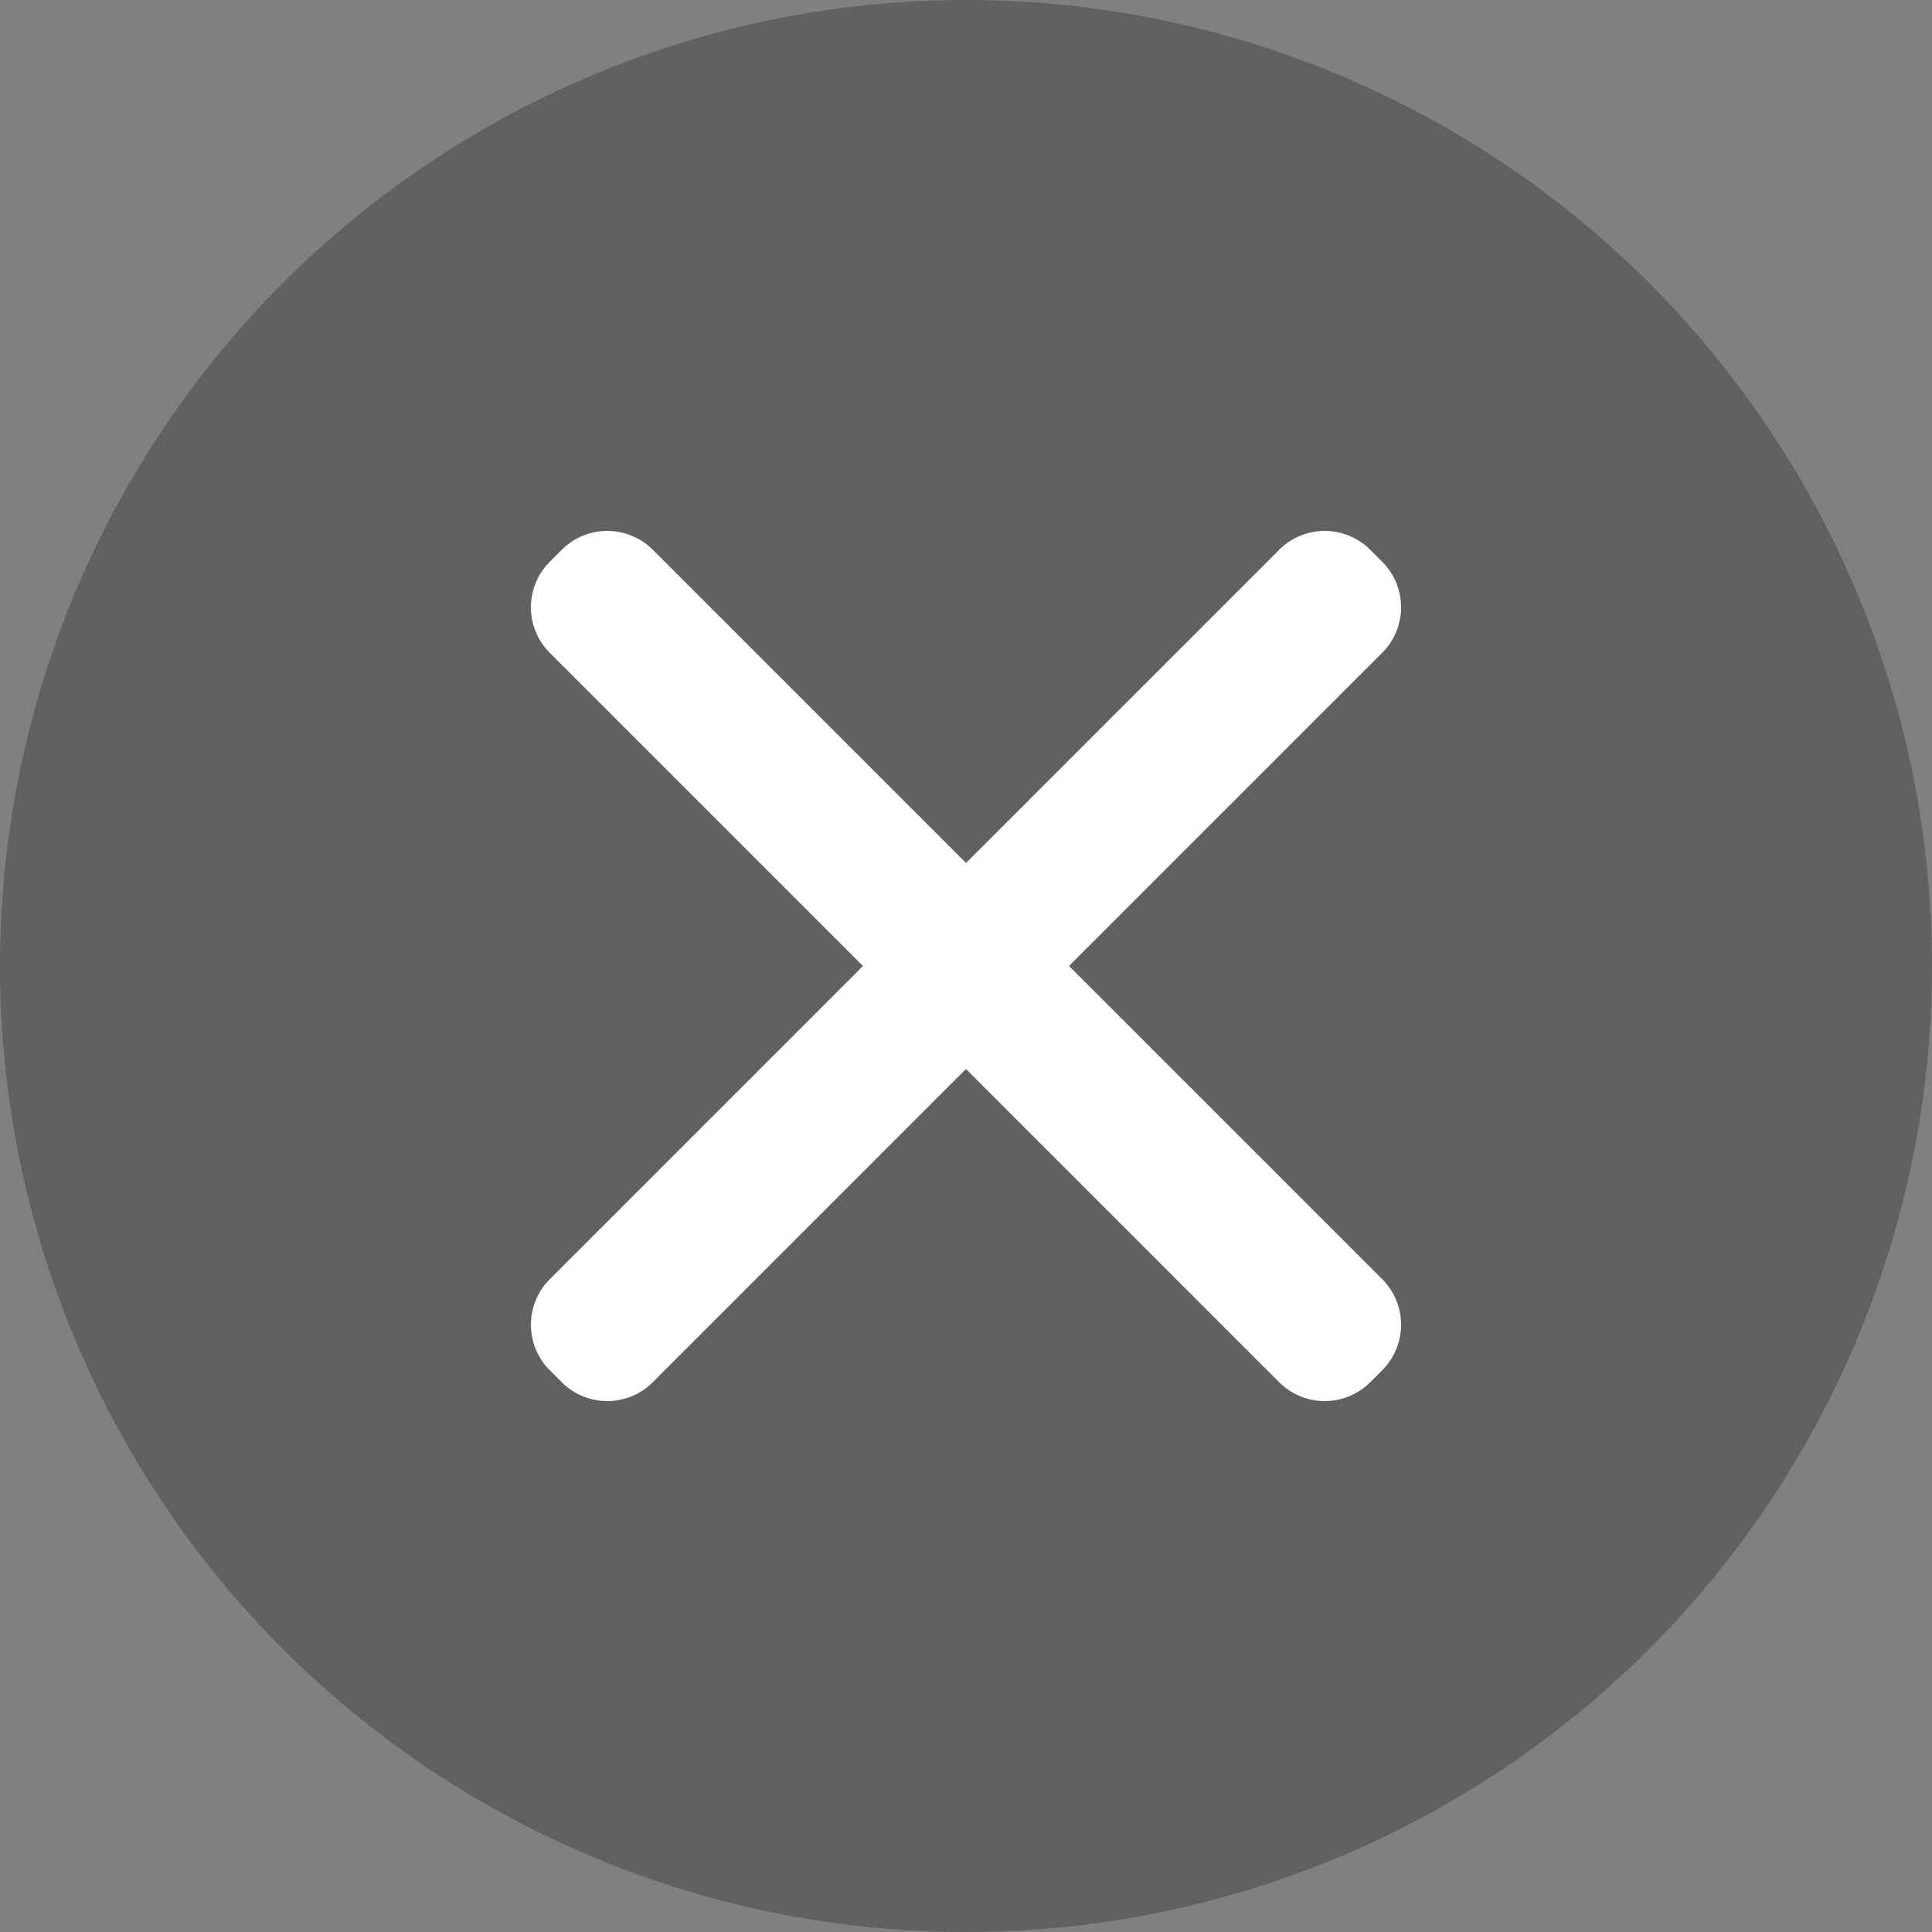
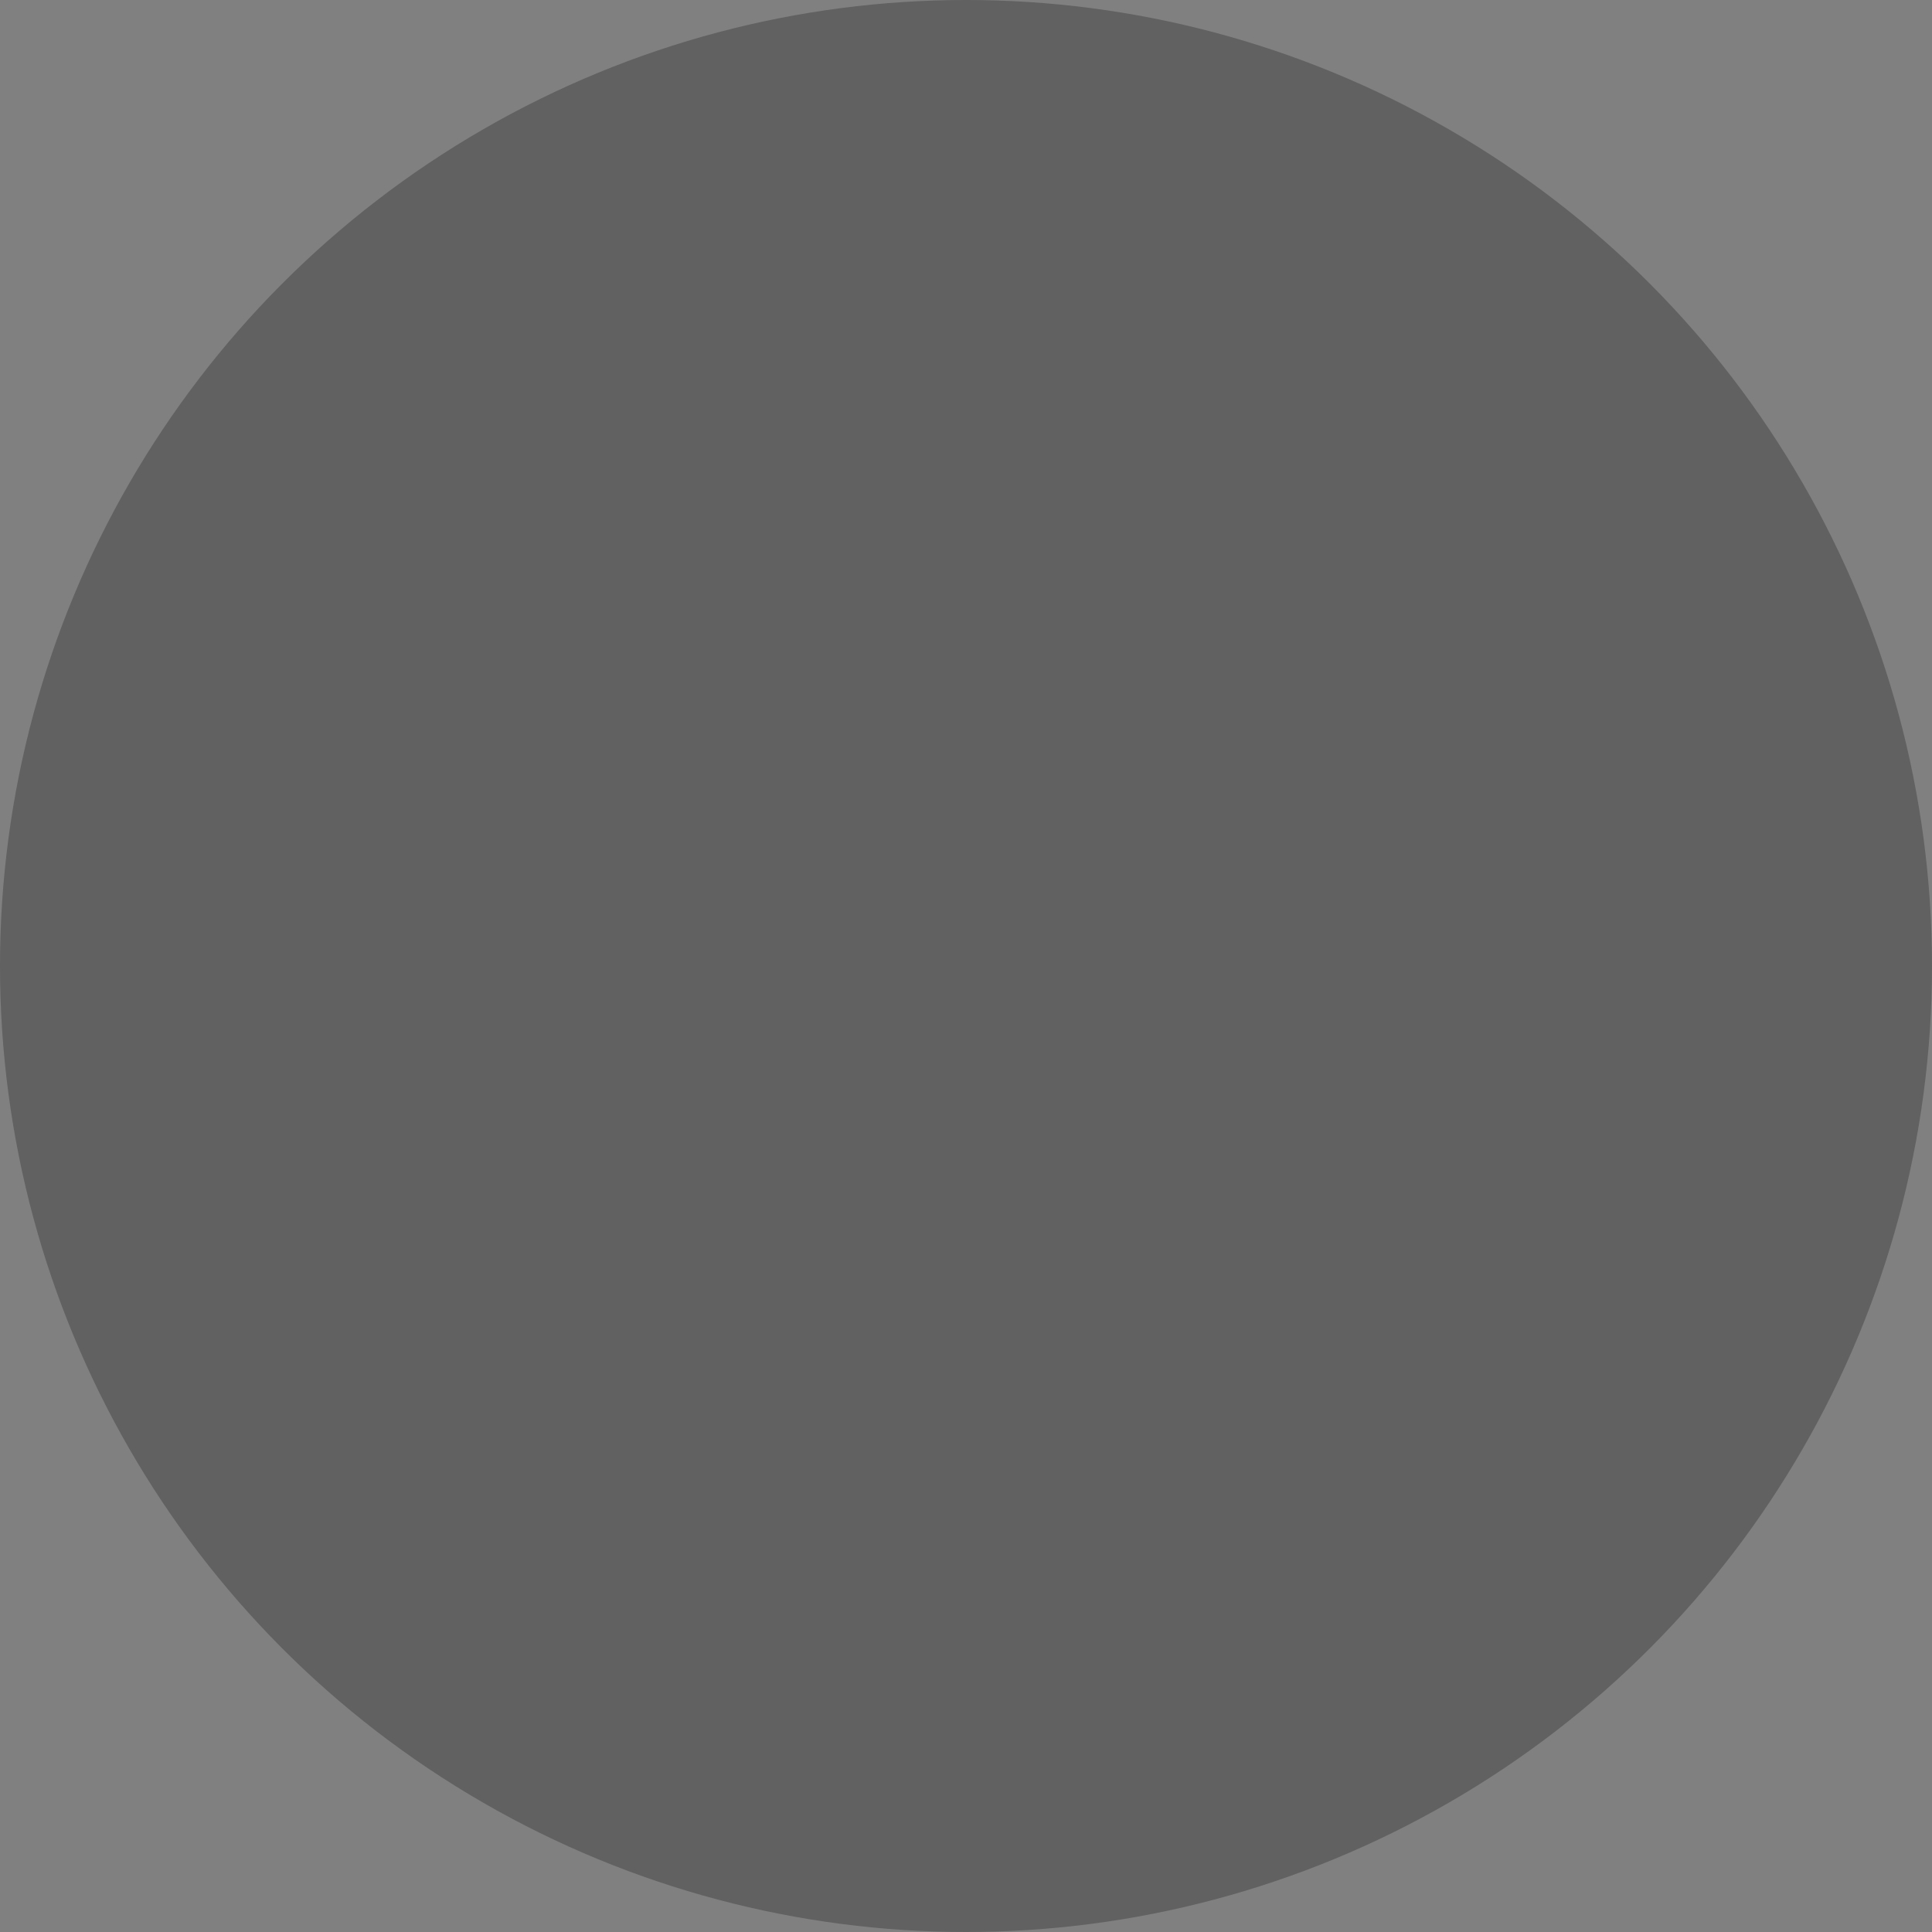
<svg xmlns="http://www.w3.org/2000/svg" viewBox="0 0 15 15">
  <rect x="0" y="0" width="15" height="15" fill="#808080" stroke="none" />
  <defs>
    <style>.cls-1{fill:#333;opacity:0.4;isolation:isolate;}.cls-2{fill:#fff;}</style>
  </defs>
  <title>关闭按钮</title>
  <g id="图层_2" data-name="图层 2">
    <g id="图层_1-2" data-name="图层 1">
      <g id="搜索栏">
        <g id="关闭按钮">
          <circle id="Oval" class="cls-1" cx="7.5" cy="7.5" r="7.5" />
-           <path id="Combined-Shape" class="cls-2" d="M7.5,6.7,9.93,4.27a.5.5,0,0,1,.71,0l.09.09a.5.5,0,0,1,0,.71L8.3,7.5l2.43,2.43a.5.5,0,0,1,0,.71l-.09.09a.5.5,0,0,1-.71,0L7.5,8.3,5.07,10.73a.5.5,0,0,1-.71,0l-.09-.09a.5.5,0,0,1,0-.71L6.7,7.5,4.27,5.07a.5.5,0,0,1,0-.71l.09-.09a.5.5,0,0,1,.71,0Z" />
        </g>
      </g>
    </g>
  </g>
</svg>